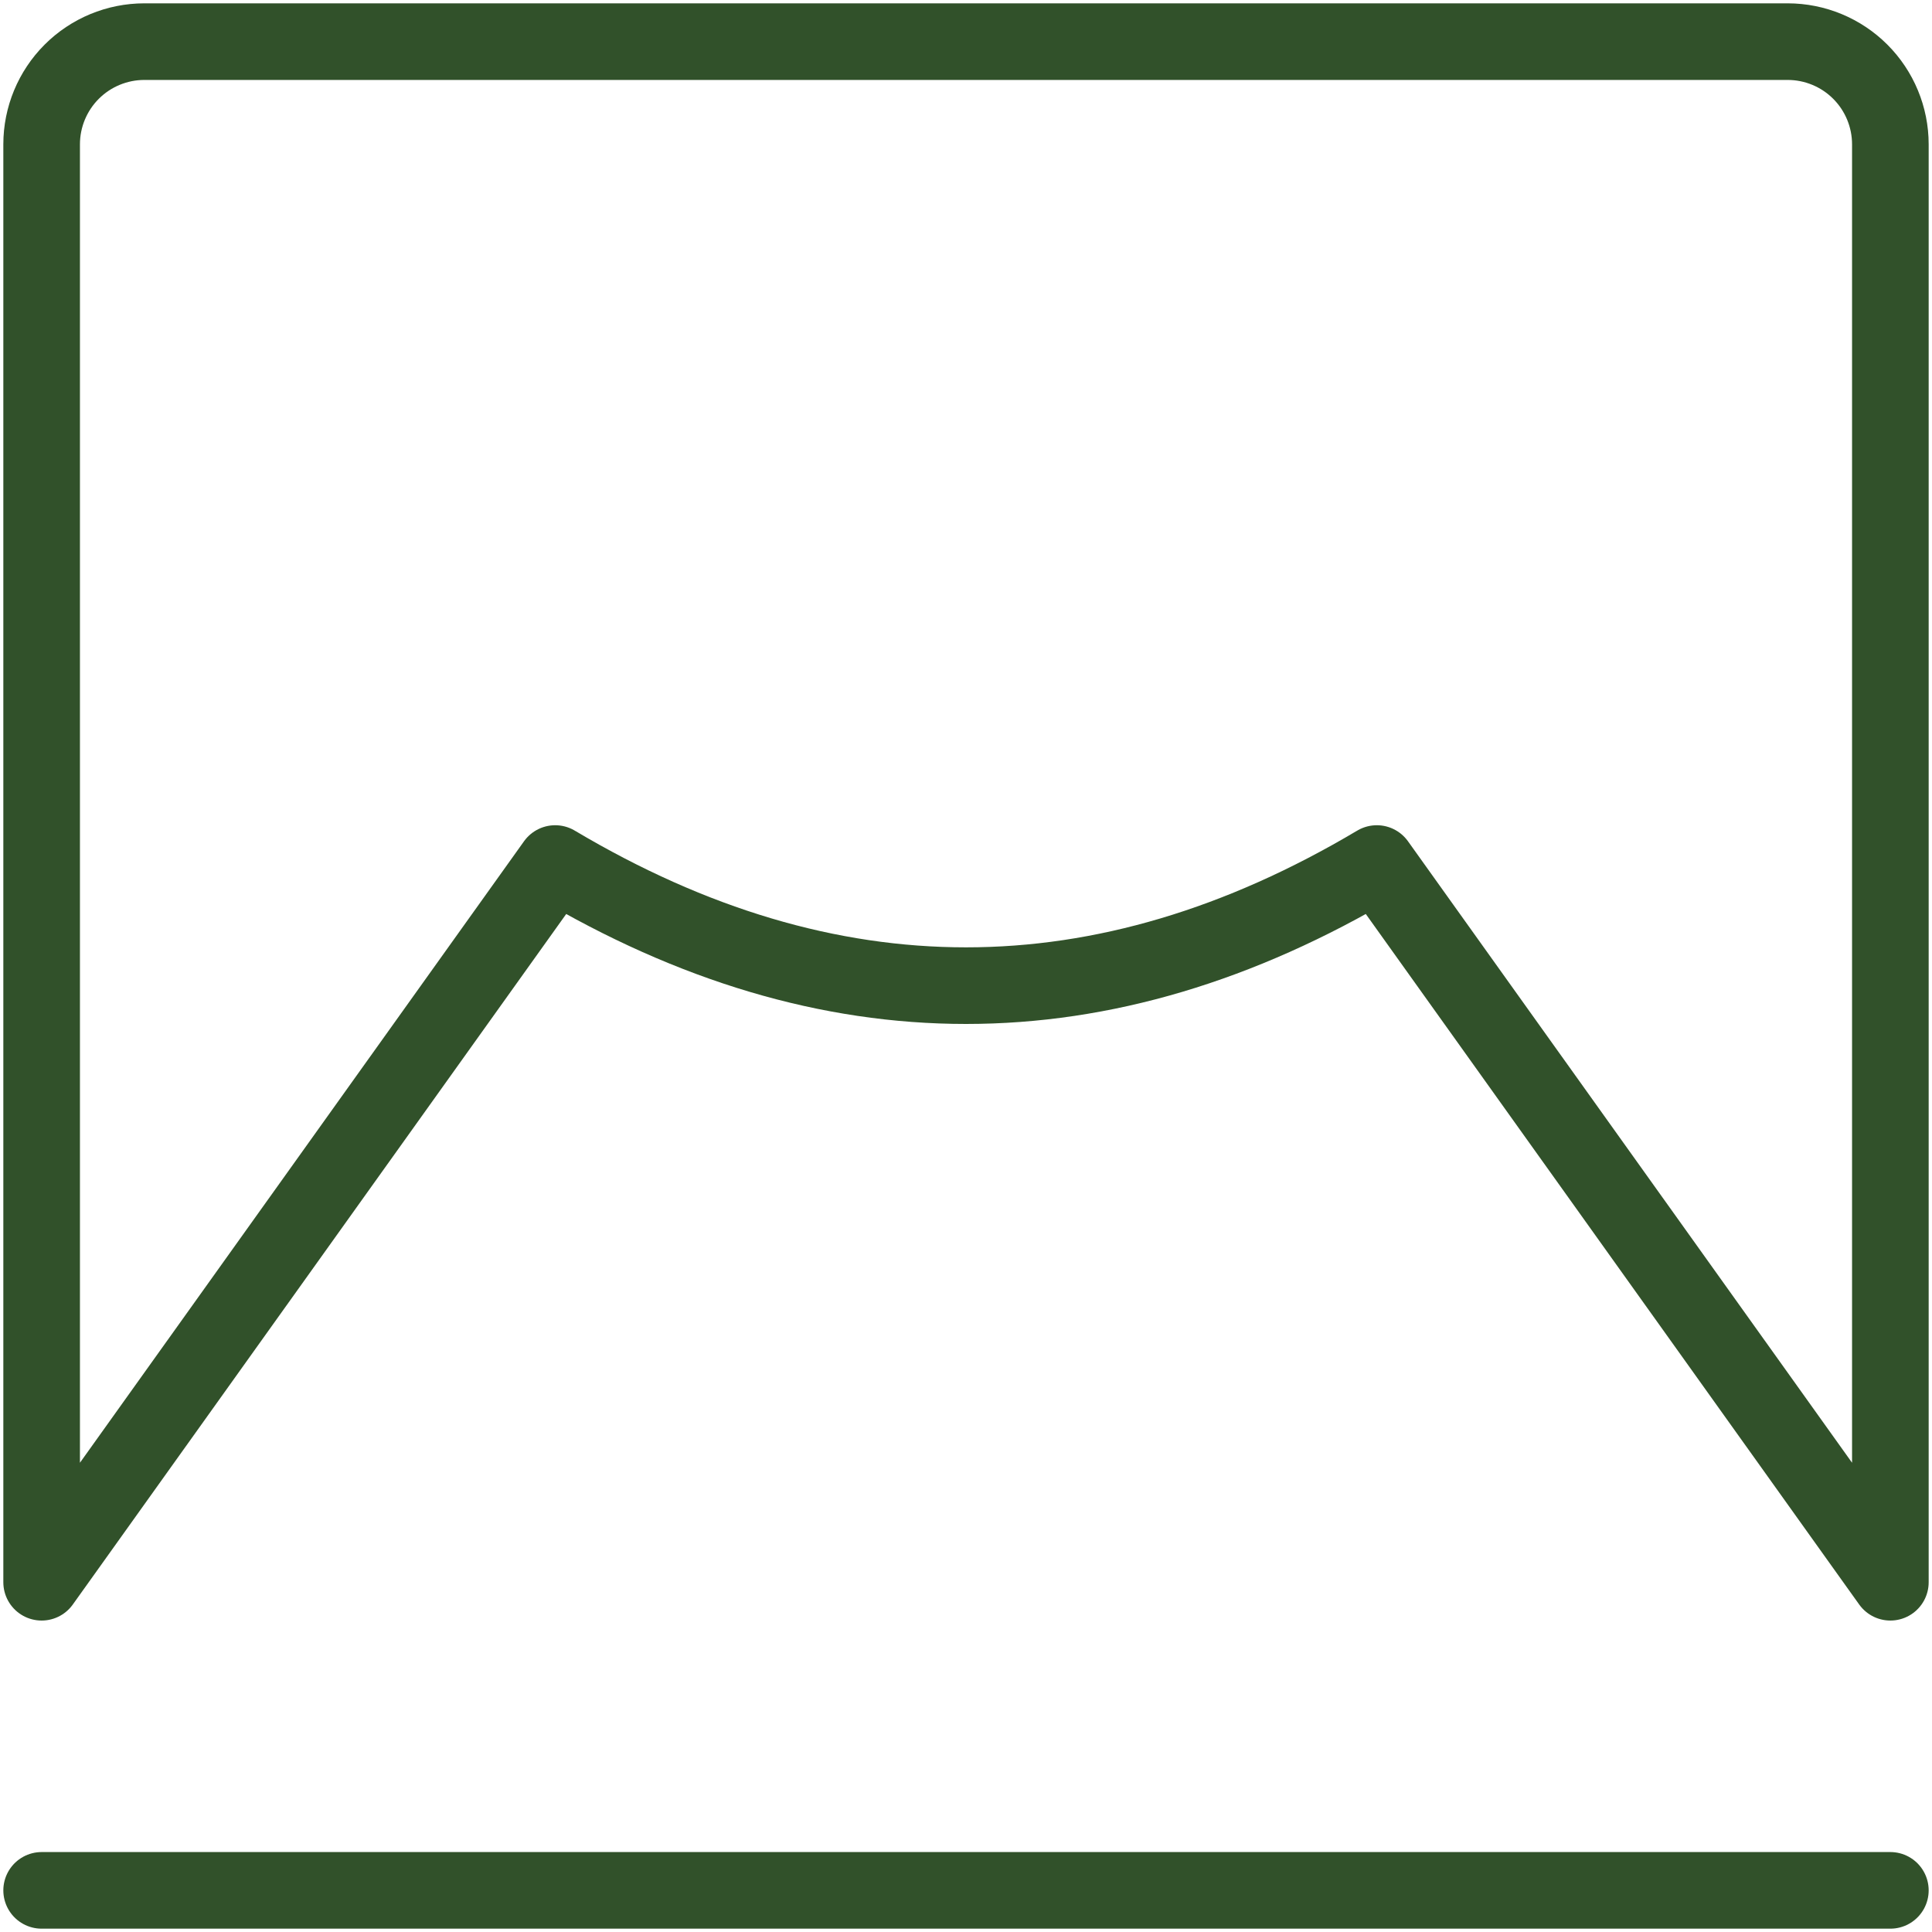
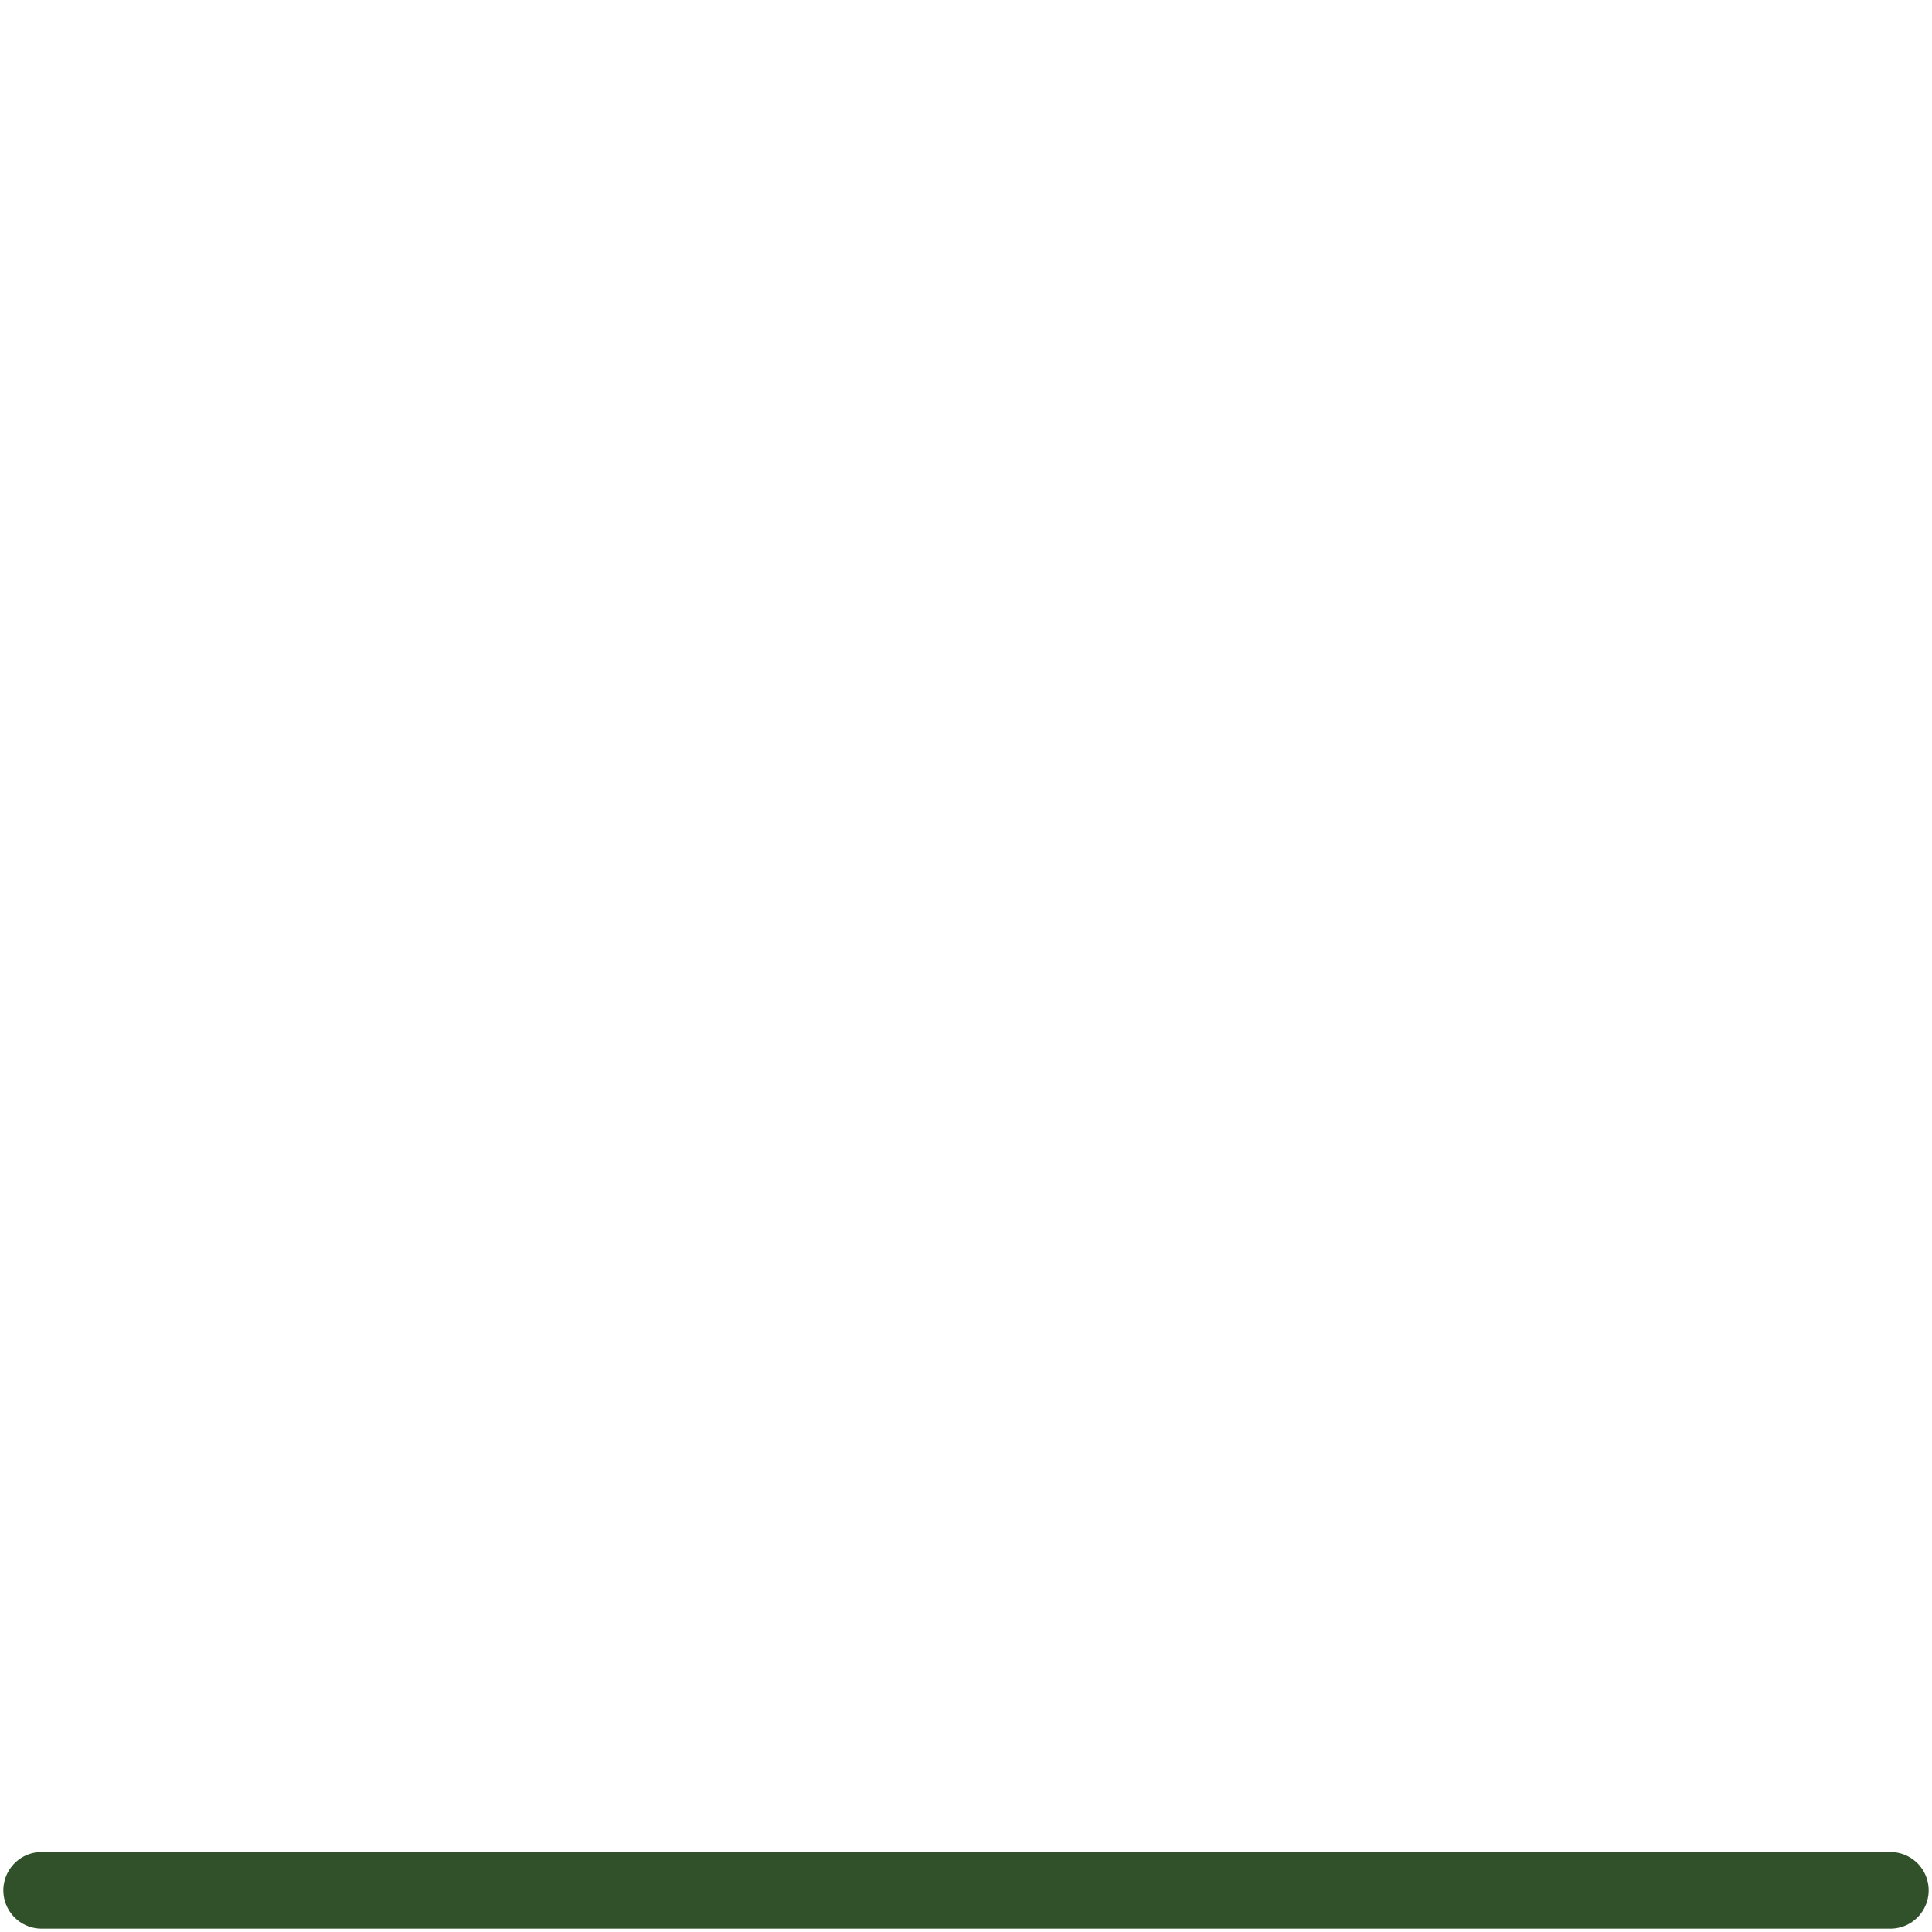
<svg xmlns="http://www.w3.org/2000/svg" width="58" height="58" viewBox="0 0 58 58" fill="none">
-   <path d="M4.333 1.25H53.667C54.484 1.25 55.269 1.575 55.847 2.153C56.425 2.731 56.75 3.516 56.75 4.333V47.5L41.333 25.924C37.222 28.368 33.112 29.59 29 29.59C24.888 29.59 20.778 28.368 16.667 25.924L1.25 47.5V4.333C1.25 3.516 1.575 2.731 2.153 2.153C2.731 1.575 3.516 1.25 4.333 1.25V1.25Z" stroke="#31512A" stroke-width="2.3" stroke-linejoin="round" />
  <path d="M1.25 56.75H56.75" stroke="#31512A" stroke-width="2.3" stroke-linecap="round" />
</svg>